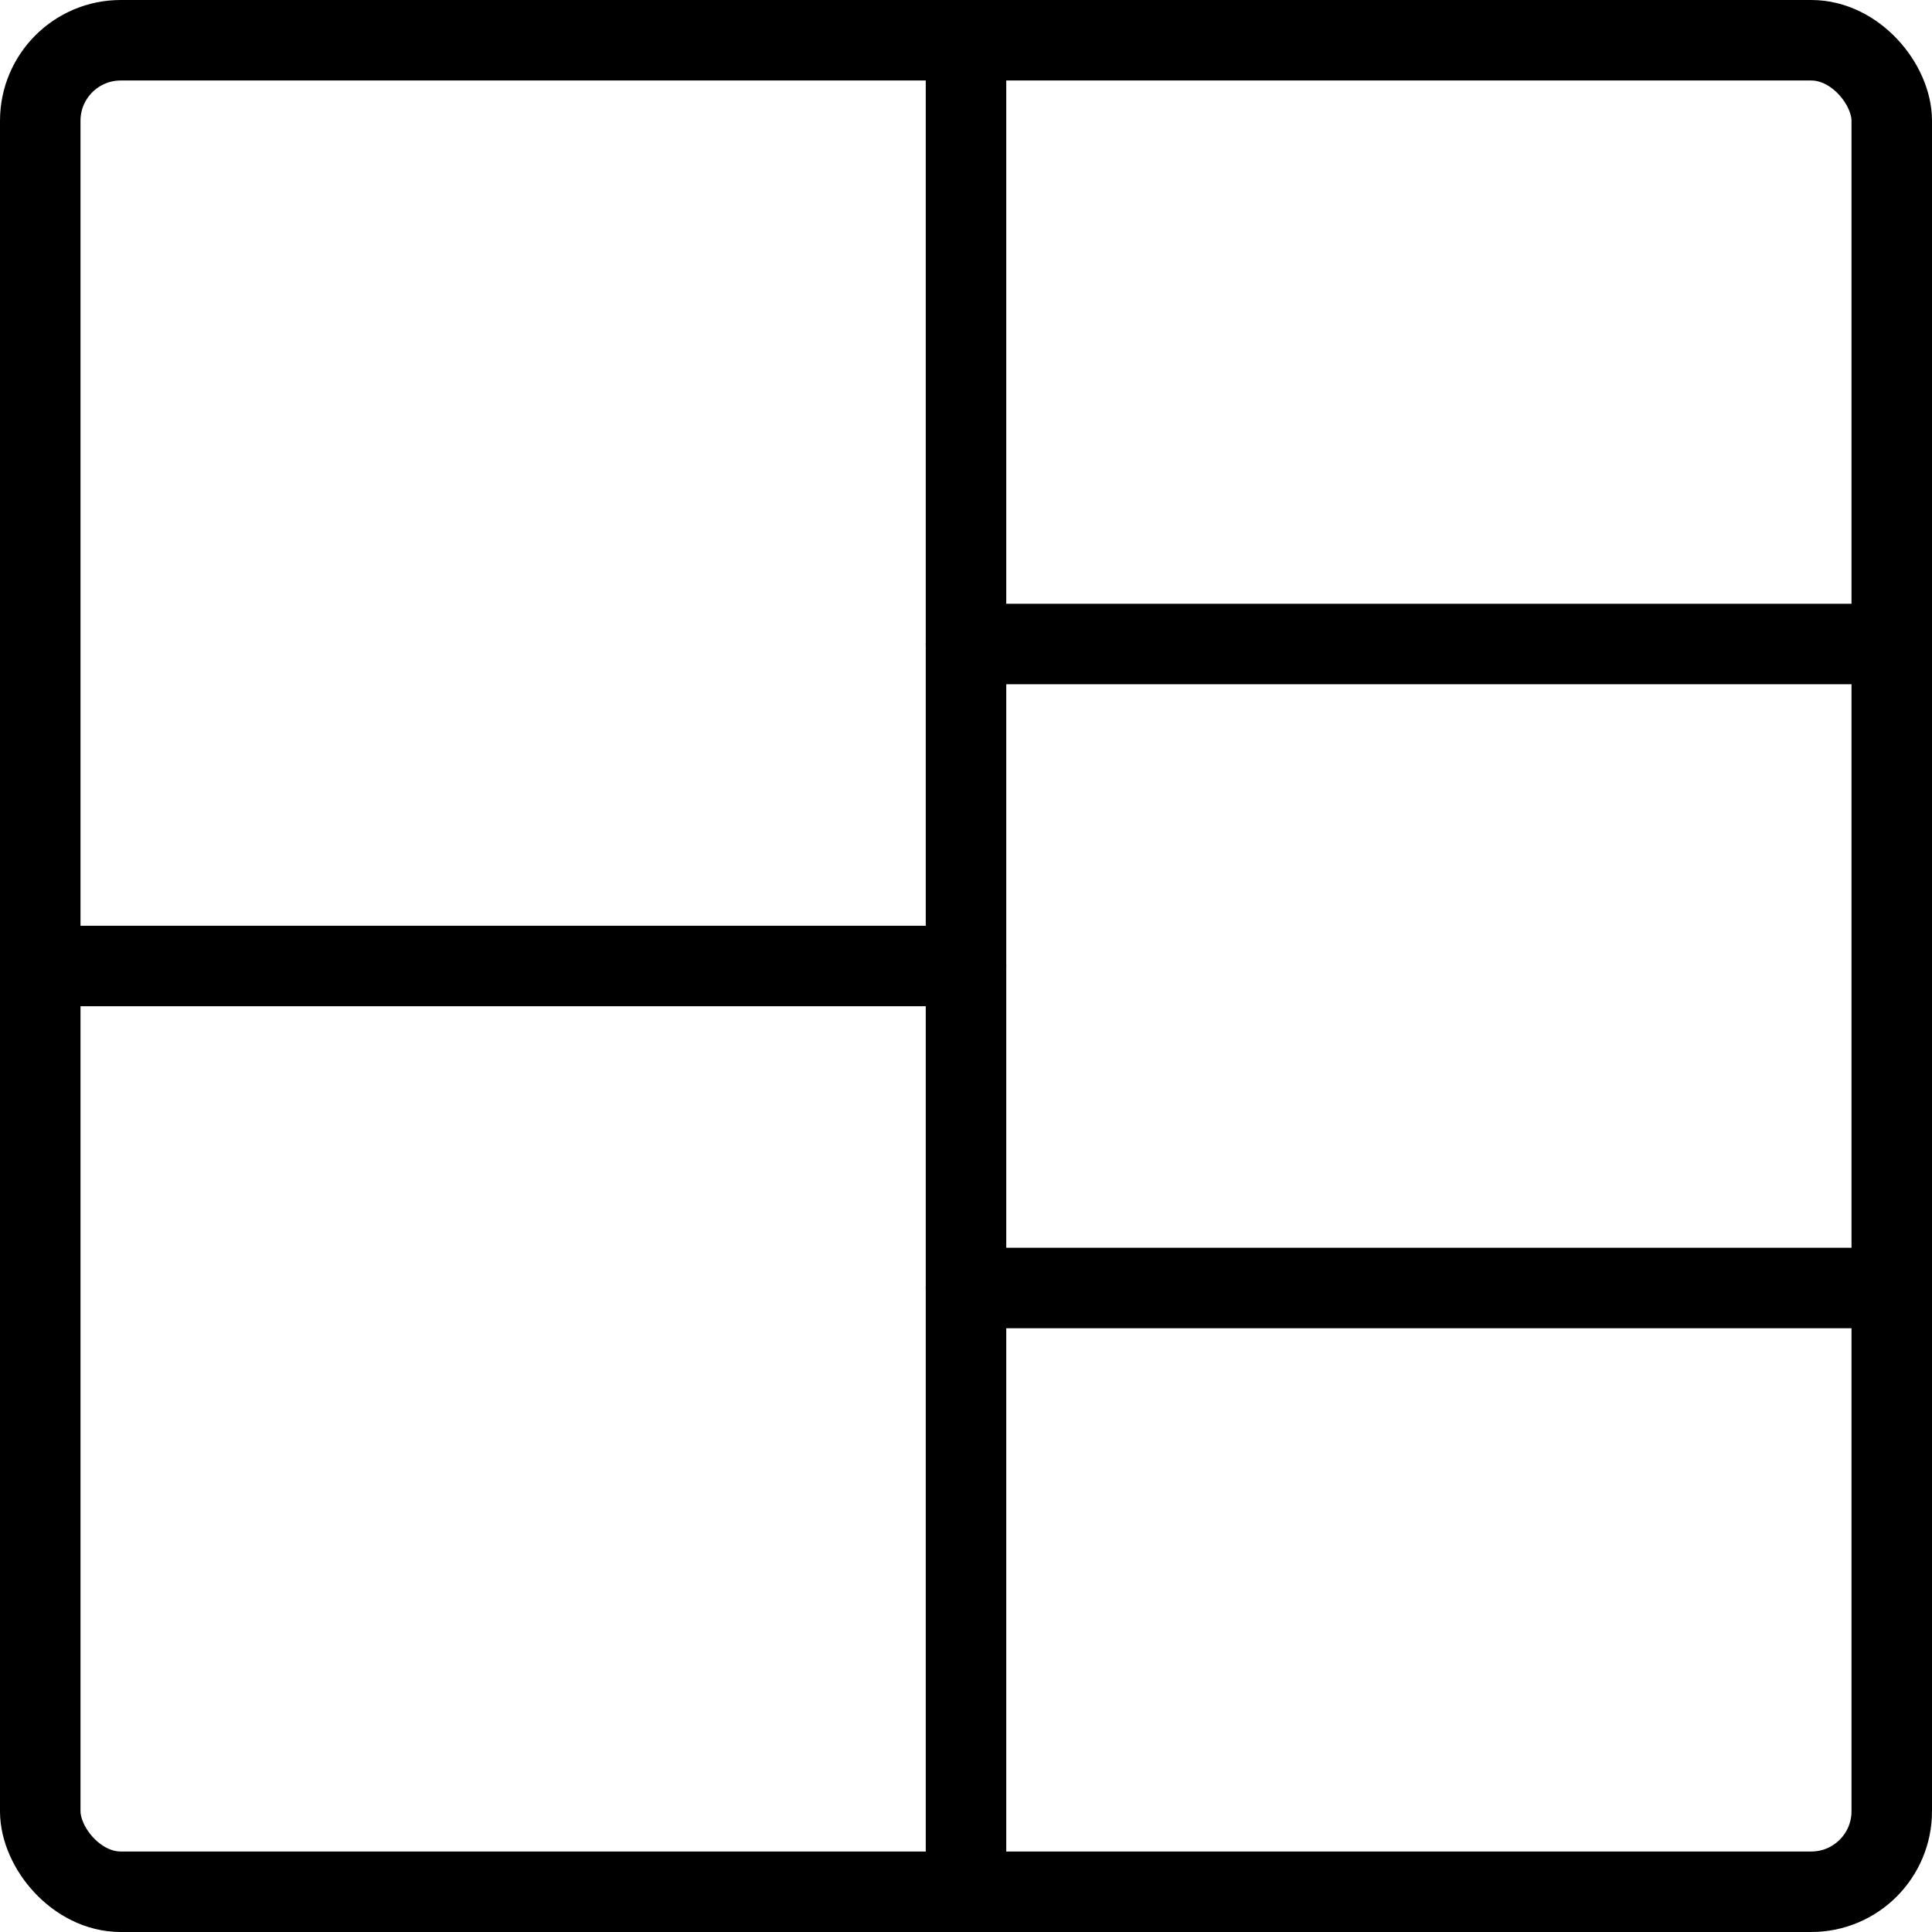
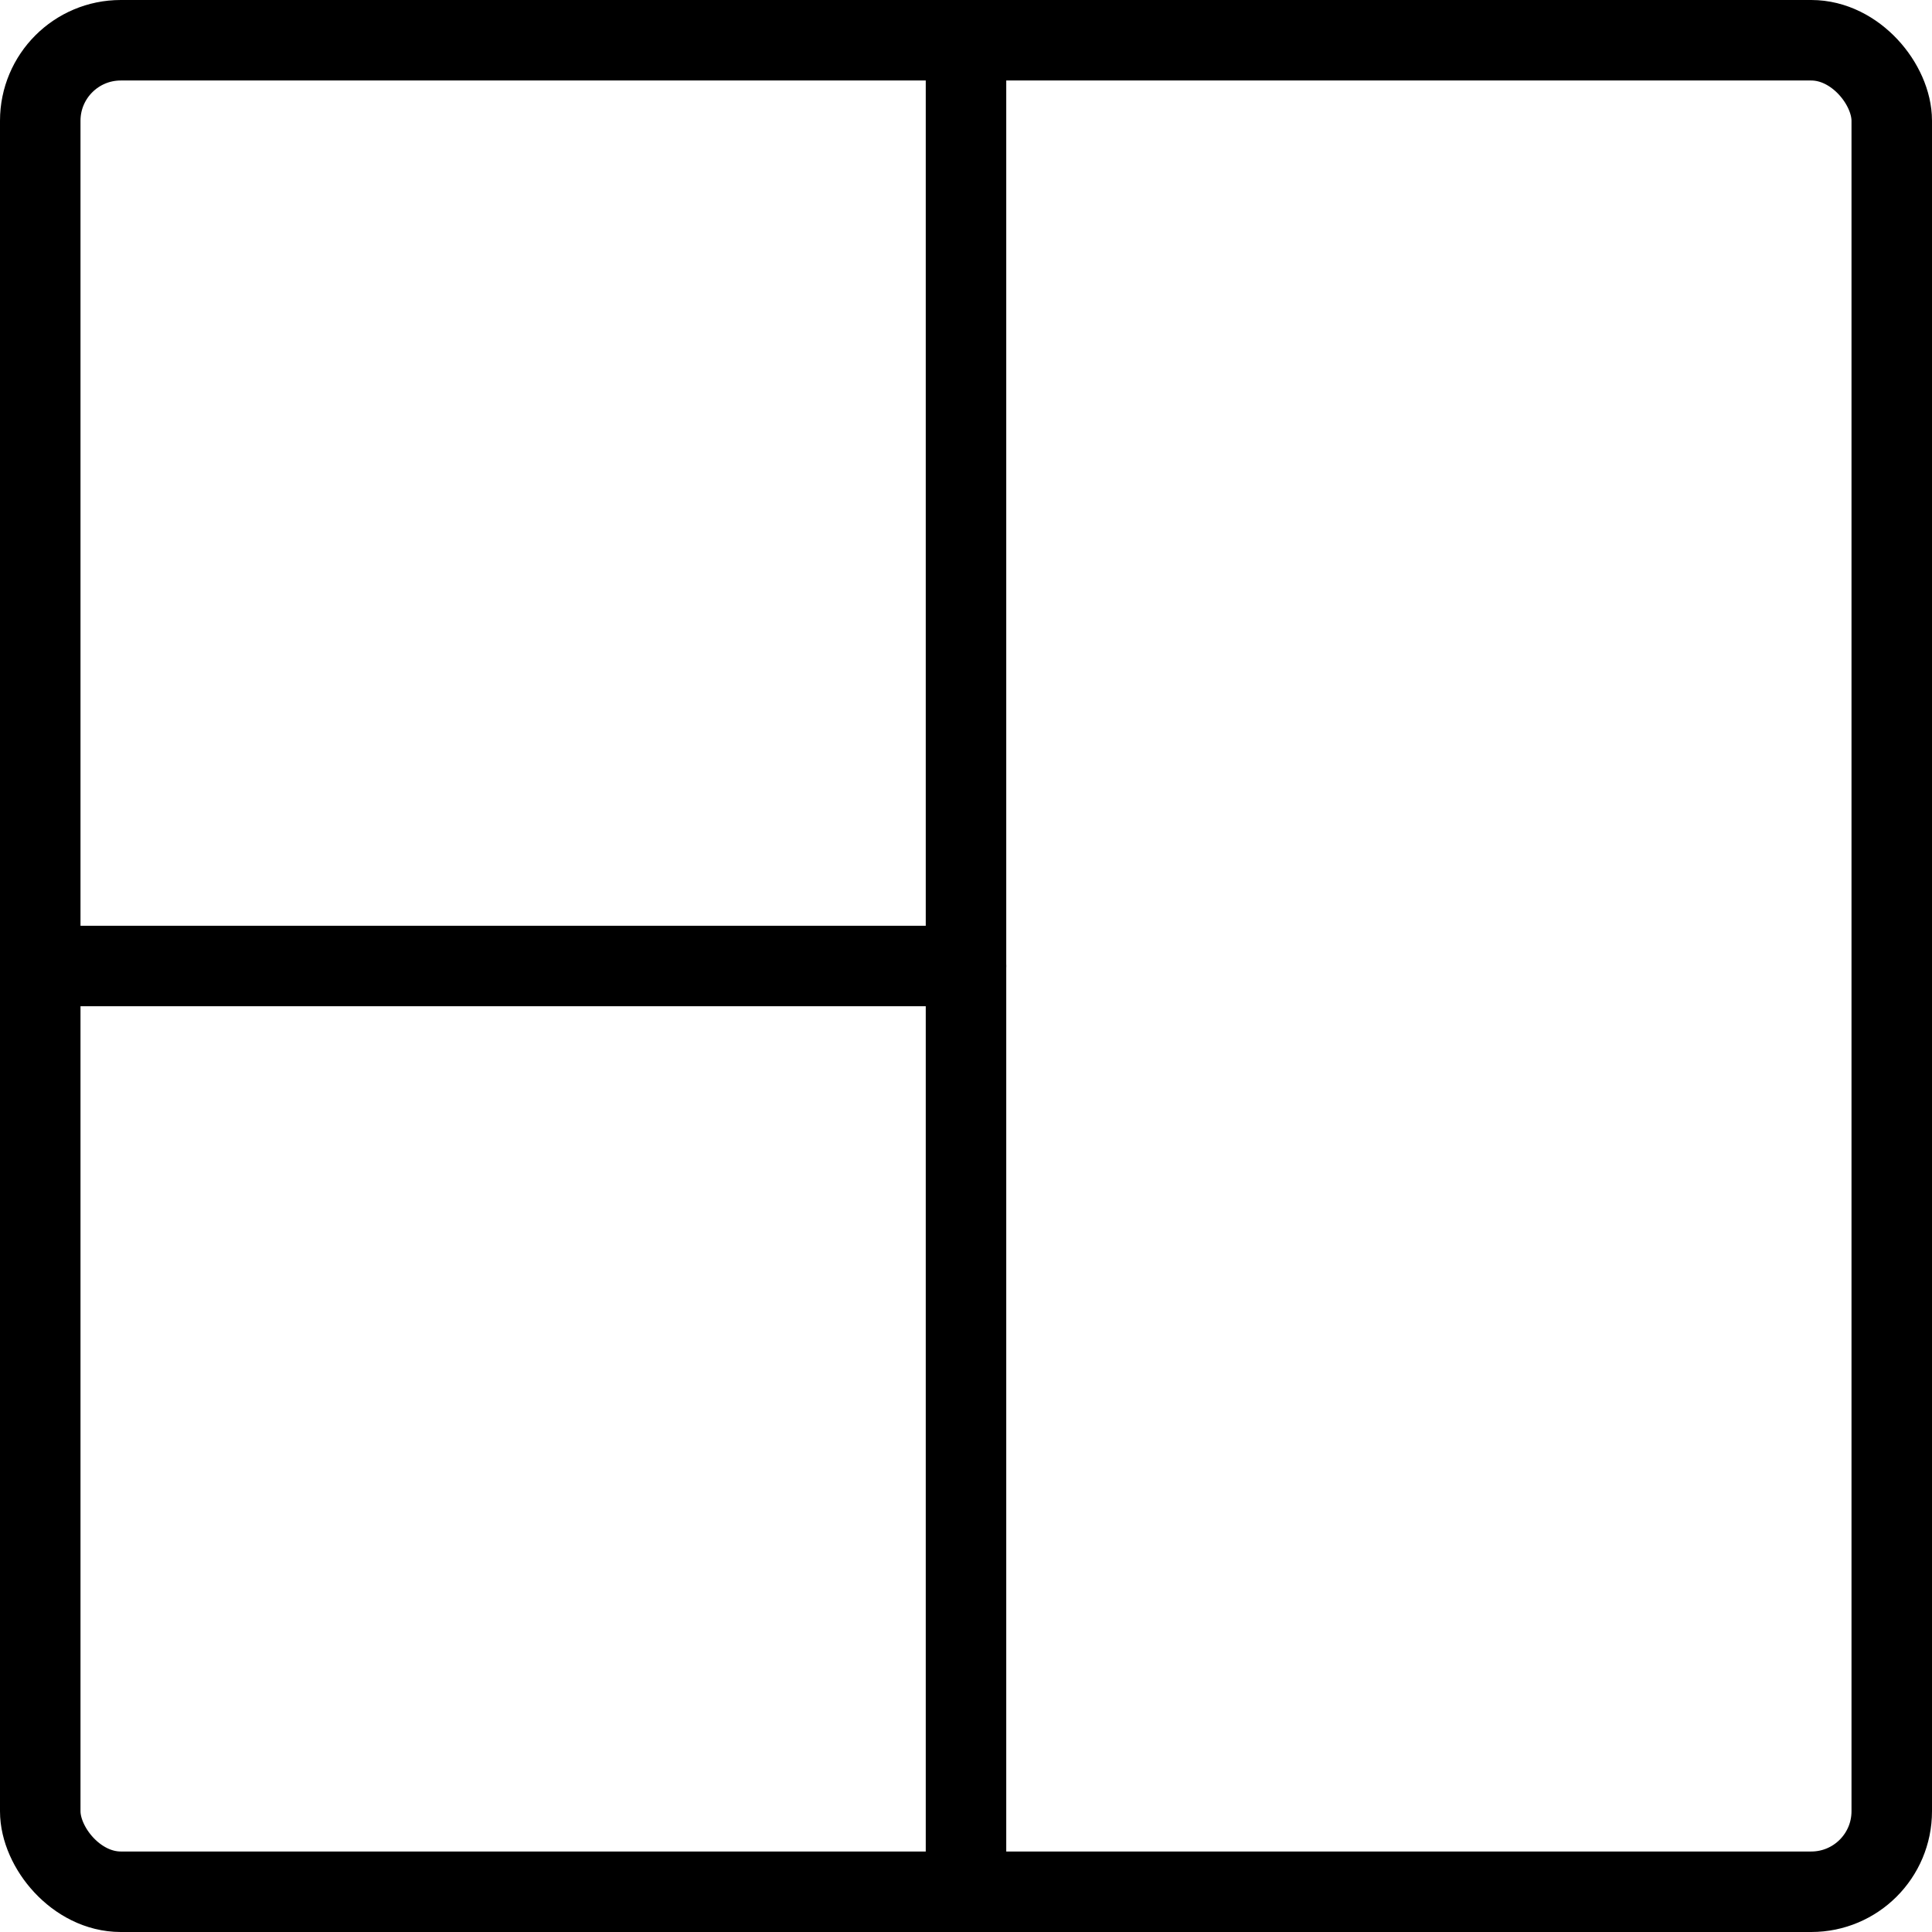
<svg xmlns="http://www.w3.org/2000/svg" viewBox="0 0 24 24">
  <g transform="matrix(1,0,0,1,0,0)">
    <g>
      <rect x="0.5" y="0.5" width="23" height="23" rx="1" style="fill: none;stroke: #000000;stroke-linecap: round;stroke-linejoin: round" />
      <line x1="12" y1="0.5" x2="12" y2="23" style="fill: none;stroke: #000000;stroke-linecap: round;stroke-linejoin: round" />
-       <line x1="12" y1="8" x2="23.5" y2="8" style="fill: none;stroke: #000000;stroke-linecap: round;stroke-linejoin: round" />
-       <line x1="23.5" y1="16" x2="12" y2="16" style="fill: none;stroke: #000000;stroke-linecap: round;stroke-linejoin: round" />
      <line x1="12" y1="12" x2="0.5" y2="12" style="fill: none;stroke: #000000;stroke-linecap: round;stroke-linejoin: round" />
    </g>
  </g>
</svg>